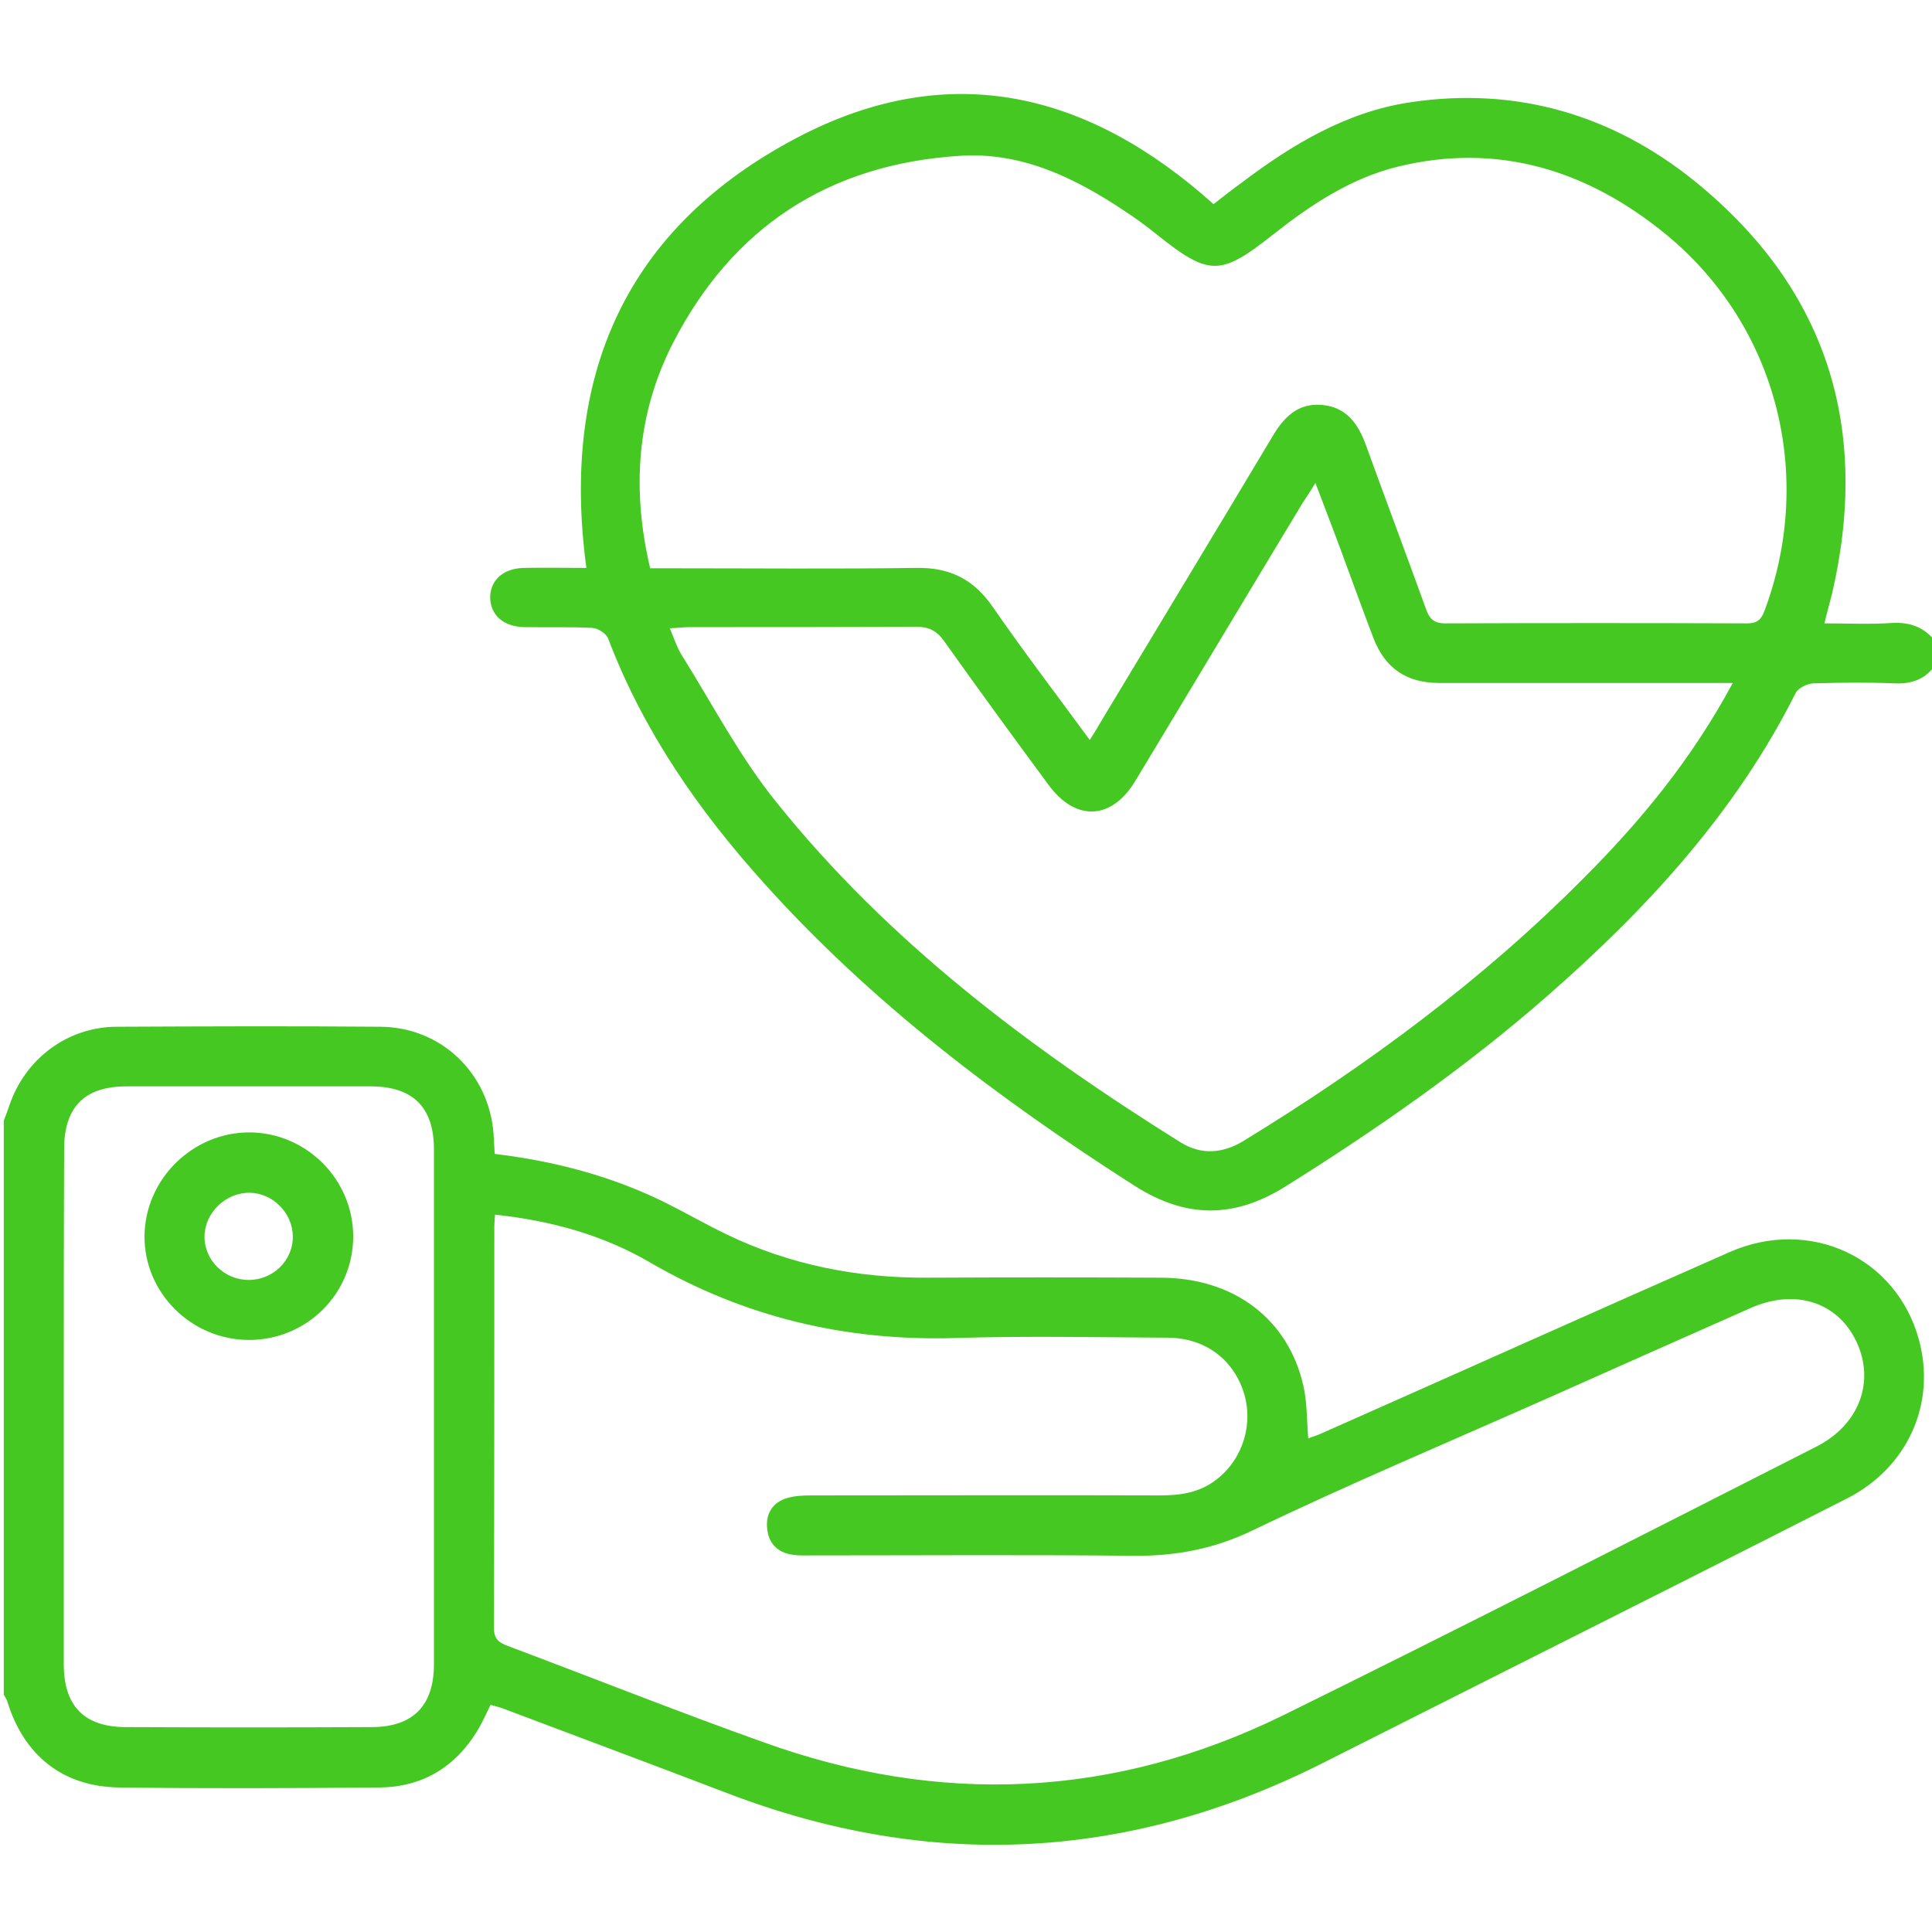
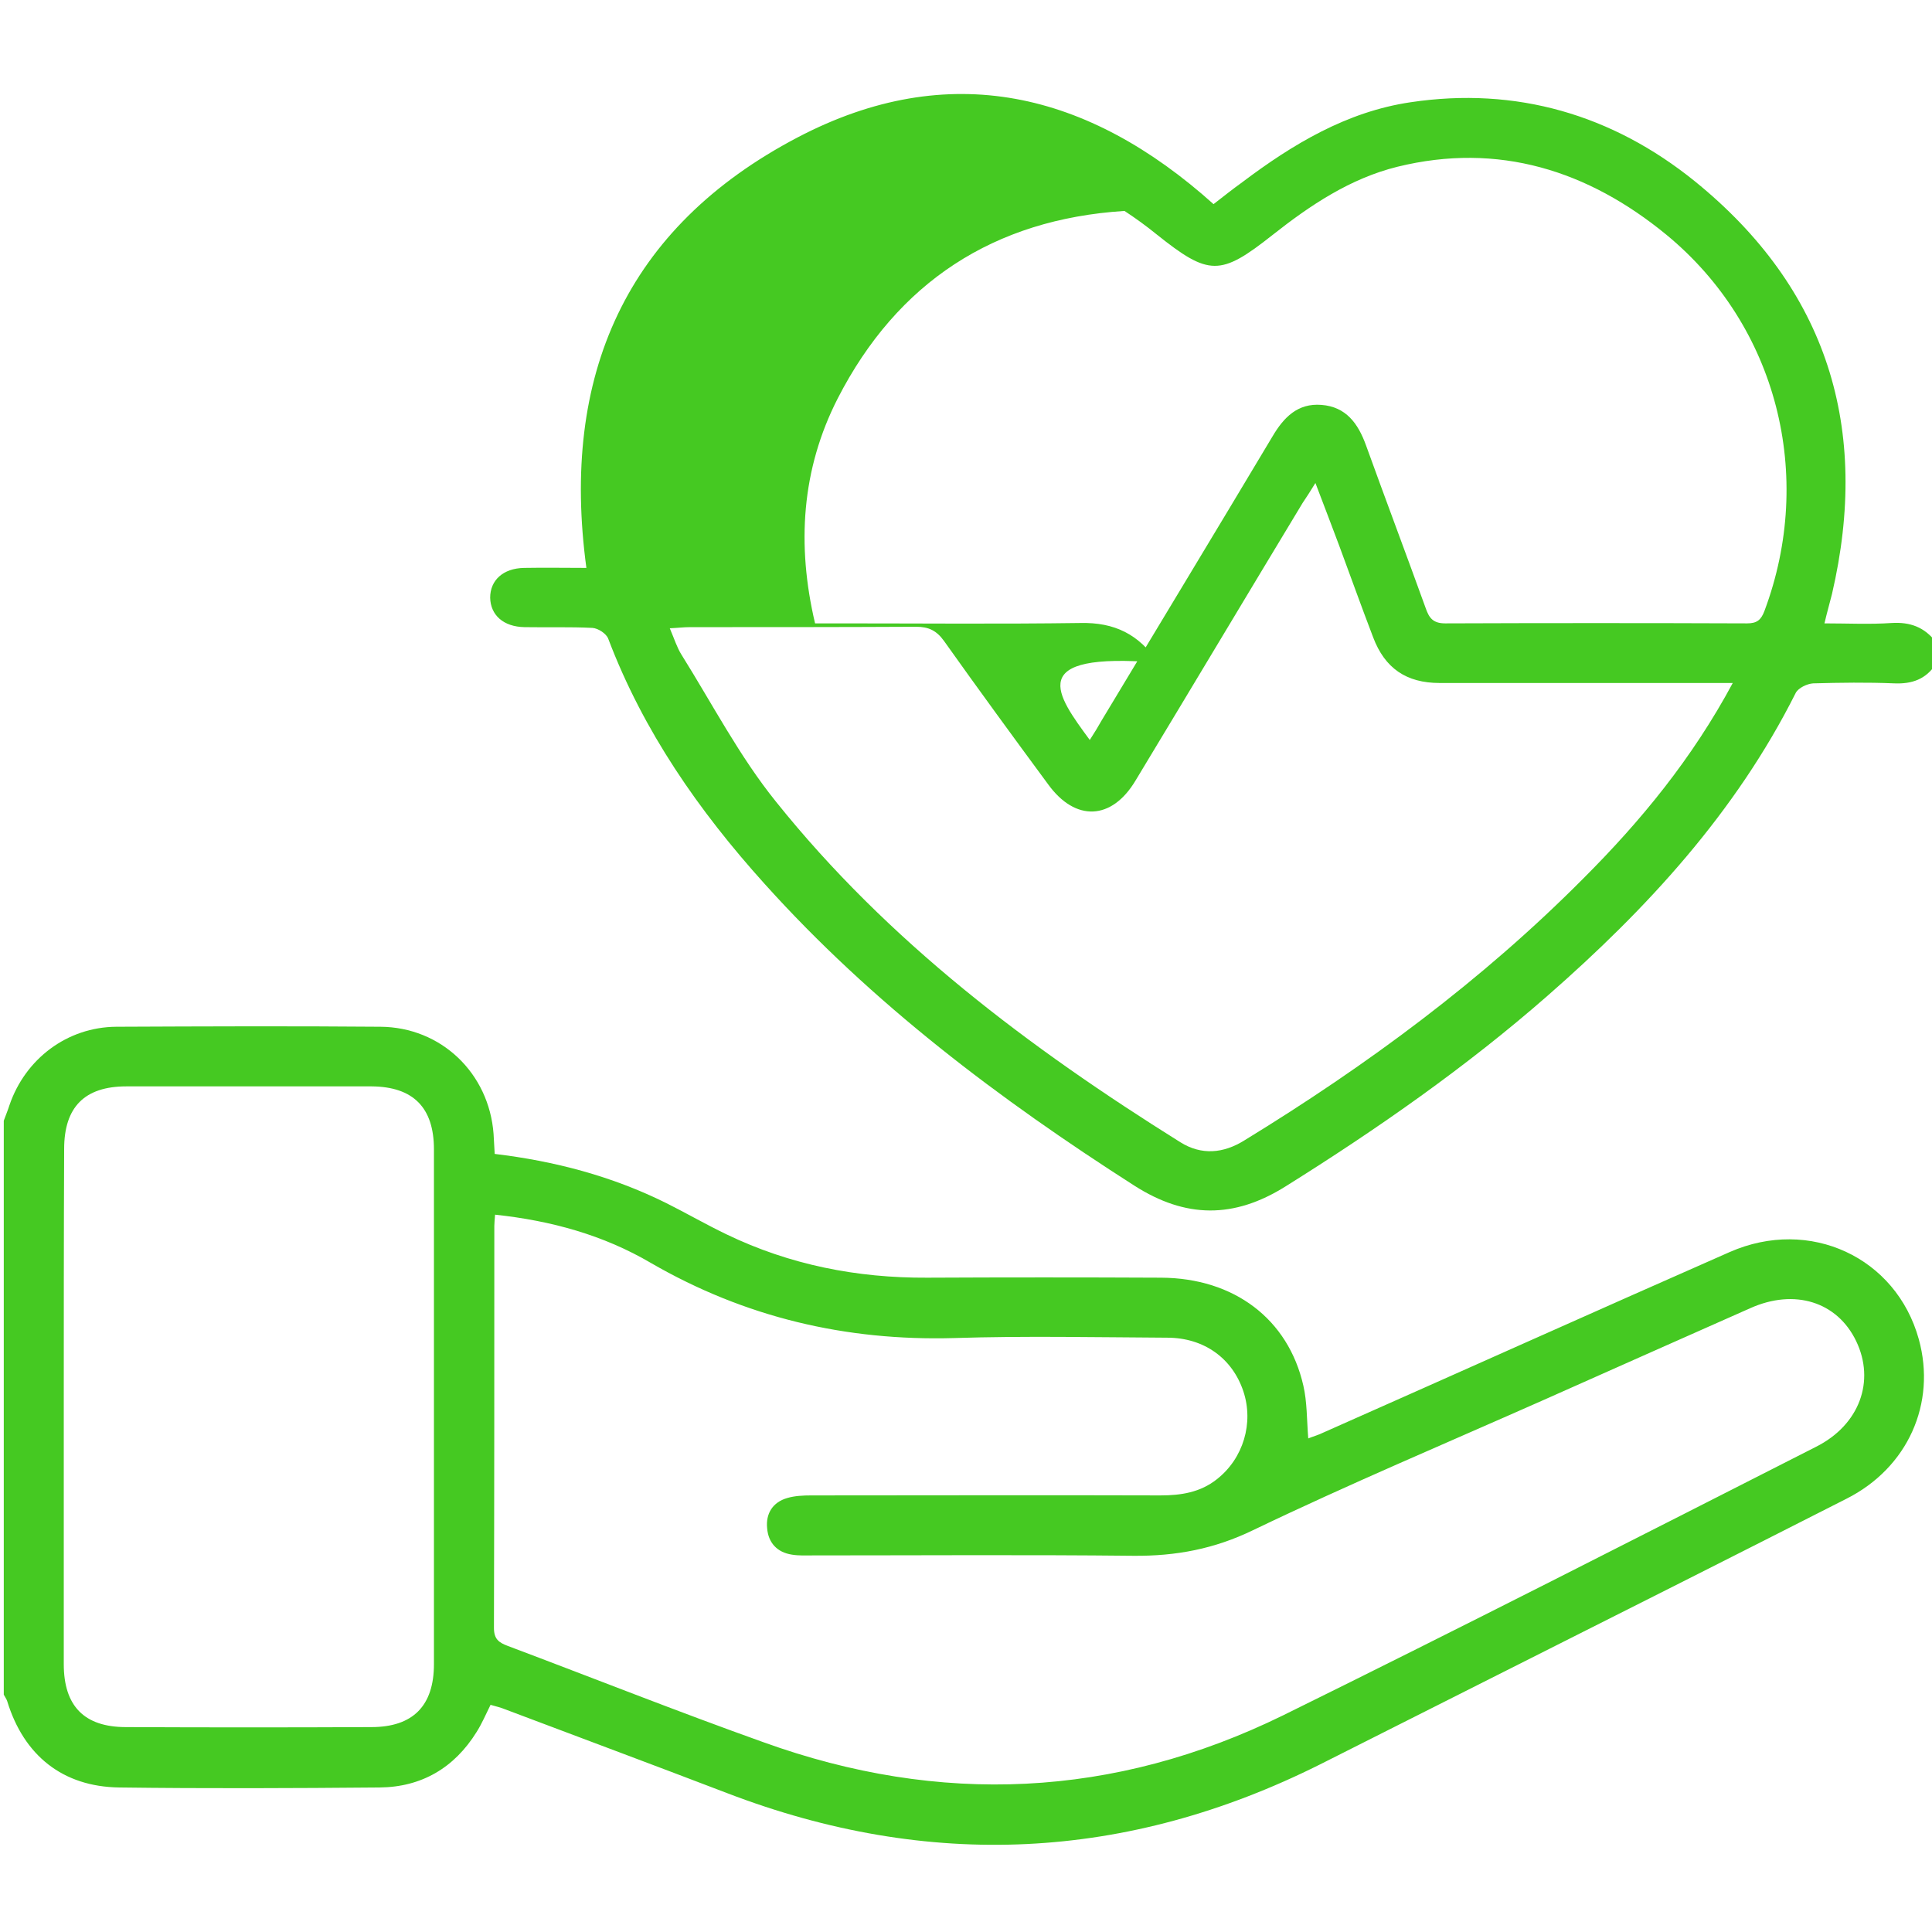
<svg xmlns="http://www.w3.org/2000/svg" version="1.1" id="Capa_1" x="0px" y="0px" viewBox="0 0 512 512" style="enable-background:new 0 0 512 512;" xml:space="preserve">
  <style type="text/css">
	.st0{fill:#45C922;}
</style>
  <path class="st0" d="M1,297c0.5-1.4,1.1-2.8,1.5-4.1c4.2-12.3,15.3-20.7,28.3-20.8c23.3-0.1,46.7-0.2,70,0  c16.1,0.1,28.8,12.3,30,28.4c0.1,1.6,0.2,3.3,0.3,5.3c15.9,1.9,31.1,5.9,45.4,13c5.4,2.7,10.6,5.7,16,8.3  c16.8,8.1,34.6,11.6,53.2,11.5c20.7-0.1,41.3-0.1,62,0c19.4,0.1,33.7,11,37.7,28.6c1,4.3,0.9,8.9,1.3,14c1.2-0.5,2.7-0.9,4.1-1.6  c35.9-15.9,71.7-32,107.6-47.8c21.2-9.3,44.1,1.4,50.1,23.1c4.7,17-2.9,34.1-19.2,42.3c-29.5,15-59.1,29.9-88.7,44.8  c-16.9,8.5-33.9,17.1-50.8,25.6c-51.2,25.6-103.6,28.1-157.1,7.6c-19.6-7.5-39.2-14.8-58.8-22.2c-1.2-0.5-2.5-0.8-3.9-1.2  c-1.3,2.6-2.3,5-3.7,7.2c-5.9,9.5-14.6,14.6-25.7,14.7c-23,0.2-46,0.3-69,0c-15-0.2-25.3-8.5-29.7-22.9c-0.2-0.6-0.6-1.1-0.9-1.7  C1,398.3,1,347.7,1,297z M131.2,321.9c-0.1,1.4-0.2,2.2-0.2,3c0,35.5,0,71-0.1,106.5c0,3,1.3,3.9,3.7,4.8  c22.6,8.5,45,17.4,67.7,25.5c46.8,16.9,93,14.8,137.7-7.1c47.3-23.3,94.3-47.3,141.3-71.2c11.5-5.8,15.7-17.4,10.6-28  c-5-10.4-16.3-14-28.1-8.7c-18.3,8.1-36.5,16.2-54.7,24.3c-25.7,11.4-51.6,22.3-77,34.5c-10.3,5-20.5,6.9-31.7,6.8  c-28.3-0.3-56.7-0.1-85-0.1c-1.8,0-3.7,0.1-5.5-0.2c-4-0.6-6.3-3.2-6.6-7c-0.4-3.9,1.5-6.9,5.3-8c2-0.6,4.3-0.7,6.4-0.7  c30.8,0,61.7-0.1,92.5,0c5.5,0,10.6-0.8,15-4.3c7-5.5,9.8-14.9,7-23.3c-2.9-8.7-10.4-14.2-20.2-14.2c-18.8-0.1-37.7-0.5-56.5,0.1  c-28.7,0.8-55.4-5.5-80.3-19.9C159.9,327.3,146.1,323.5,131.2,321.9z M16.9,373c0,22.7,0,45.3,0,68c0,11.1,5.4,16.7,16.5,16.7  c21.7,0.1,43.3,0.1,65,0c11,0,16.6-5.6,16.6-16.7c0-45.5,0-91,0-136.4c0-11.1-5.5-16.6-16.5-16.7c-21.7,0-43.3,0-65,0  c-11.1,0-16.5,5.5-16.5,16.6C16.9,327.4,16.9,350.2,16.9,373z" />
-   <path class="st0" d="M513,176c-2.6,4-6.3,5.3-11,5.1c-7.2-0.3-14.3-0.2-21.5,0c-1.6,0.1-3.9,1.2-4.6,2.5  c-15.9,31.7-39.4,57.2-65.8,80.3c-21.6,18.9-45.1,35.3-69.4,50.5c-13.7,8.6-26.5,8.5-40.1-0.2c-35.8-22.9-69.5-48.3-98-80  c-17.4-19.3-32.1-40.4-41.4-64.9c-0.5-1.4-2.7-2.8-4.2-2.9c-6-0.3-12-0.1-18-0.2c-5.6-0.1-9-3.2-9.1-7.8c0-4.6,3.4-7.8,9-7.9  c5.5-0.1,11,0,16.5,0c-6.9-50.9,10.4-90.2,56-114.1c40.1-21,77-12.1,110.2,17.7c2.7-2.1,5.1-4,7.6-5.8  c13.4-10.1,27.7-18.7,44.6-21.2c28-4.2,53.5,3.3,75.3,20.9c35.2,28.5,46.6,65.5,36.4,109.4c-0.6,2.4-1.3,4.8-2,7.8  c6.2,0,12,0.3,17.8-0.1c4.9-0.3,8.7,1.1,11.7,5C513,172,513,174,513,176z M288.8,196.1c1.3-2,2.2-3.5,3.1-5.1  c15.1-25.1,30.3-50.2,45.3-75.3c3-5.1,6.7-8.9,13-8.4c6.5,0.5,9.7,4.9,11.8,10.7c5.2,14.4,10.6,28.7,15.8,43.1  c0.9,2.6,1.9,4.1,5.2,4.1c26.7-0.1,53.3-0.1,80,0c2.6,0,3.7-0.9,4.6-3.3c13.4-35.8,3.4-75.5-26-99.7c-20.7-17-44.5-24.6-71.3-18  c-12.5,3.1-23.1,10.2-33.1,18.1c-13.8,10.9-16.8,10.9-30.7-0.2c-2.7-2.2-5.6-4.3-8.5-6.2c-13.2-8.8-27.3-15.7-43.7-14.6  c-34.6,2.2-60.2,18.9-76,49.7c-9.6,18.8-10.9,38.8-6,59.6c2.3,0,4.3,0,6.3,0c21.3,0,42.7,0.2,64-0.1c9.1-0.2,15.5,3,20.6,10.5  C271.3,172.7,280,184.1,288.8,196.1z M459.2,181c-2.7,0-4.5,0-6.2,0c-23.8,0-47.6,0-71.5,0c-8.8,0-14.5-3.9-17.6-12.1  c-3.1-8.1-6-16.2-9-24.3c-2-5.3-4-10.6-6.3-16.6c-1.4,2.3-2.4,3.8-3.4,5.3c-14.8,24.5-29.5,49.1-44.3,73.6  c-6.3,10.5-15.9,10.9-23.1,1c-9.3-12.6-18.5-25.2-27.6-38c-2-2.8-4.1-3.8-7.4-3.8c-20,0.1-40,0.1-60,0.1c-1.6,0-3.1,0.2-5.3,0.3  c1.2,2.8,1.9,5.1,3.1,7c8.2,13.1,15.4,27,25,38.9c29.7,37.1,67.2,65.3,107.2,90.3c5.6,3.5,11.4,3,17-0.5  c32.5-19.9,63-42.4,89.9-69.5C434.8,217.6,448.4,201.1,459.2,181z" />
-   <path class="st0" d="M66,355.1c-15.3,0-27.8-12.5-27.7-27.5c0.1-15.1,12.8-27.6,27.9-27.5c15,0.1,27.3,12.4,27.4,27.4  C93.7,342.8,81.3,355.1,66,355.1z M65.9,339.2c6.5,0,11.8-5.2,11.7-11.6c-0.1-6.2-5.3-11.4-11.4-11.5c-6.3-0.1-11.9,5.2-12,11.5  C54.1,333.9,59.4,339.2,65.9,339.2z" />
+   <path class="st0" d="M513,176c-2.6,4-6.3,5.3-11,5.1c-7.2-0.3-14.3-0.2-21.5,0c-1.6,0.1-3.9,1.2-4.6,2.5  c-15.9,31.7-39.4,57.2-65.8,80.3c-21.6,18.9-45.1,35.3-69.4,50.5c-13.7,8.6-26.5,8.5-40.1-0.2c-35.8-22.9-69.5-48.3-98-80  c-17.4-19.3-32.1-40.4-41.4-64.9c-0.5-1.4-2.7-2.8-4.2-2.9c-6-0.3-12-0.1-18-0.2c-5.6-0.1-9-3.2-9.1-7.8c0-4.6,3.4-7.8,9-7.9  c5.5-0.1,11,0,16.5,0c-6.9-50.9,10.4-90.2,56-114.1c40.1-21,77-12.1,110.2,17.7c2.7-2.1,5.1-4,7.6-5.8  c13.4-10.1,27.7-18.7,44.6-21.2c28-4.2,53.5,3.3,75.3,20.9c35.2,28.5,46.6,65.5,36.4,109.4c-0.6,2.4-1.3,4.8-2,7.8  c6.2,0,12,0.3,17.8-0.1c4.9-0.3,8.7,1.1,11.7,5C513,172,513,174,513,176z M288.8,196.1c1.3-2,2.2-3.5,3.1-5.1  c15.1-25.1,30.3-50.2,45.3-75.3c3-5.1,6.7-8.9,13-8.4c6.5,0.5,9.7,4.9,11.8,10.7c5.2,14.4,10.6,28.7,15.8,43.1  c0.9,2.6,1.9,4.1,5.2,4.1c26.7-0.1,53.3-0.1,80,0c2.6,0,3.7-0.9,4.6-3.3c13.4-35.8,3.4-75.5-26-99.7c-20.7-17-44.5-24.6-71.3-18  c-12.5,3.1-23.1,10.2-33.1,18.1c-13.8,10.9-16.8,10.9-30.7-0.2c-2.7-2.2-5.6-4.3-8.5-6.2c-34.6,2.2-60.2,18.9-76,49.7c-9.6,18.8-10.9,38.8-6,59.6c2.3,0,4.3,0,6.3,0c21.3,0,42.7,0.2,64-0.1c9.1-0.2,15.5,3,20.6,10.5  C271.3,172.7,280,184.1,288.8,196.1z M459.2,181c-2.7,0-4.5,0-6.2,0c-23.8,0-47.6,0-71.5,0c-8.8,0-14.5-3.9-17.6-12.1  c-3.1-8.1-6-16.2-9-24.3c-2-5.3-4-10.6-6.3-16.6c-1.4,2.3-2.4,3.8-3.4,5.3c-14.8,24.5-29.5,49.1-44.3,73.6  c-6.3,10.5-15.9,10.9-23.1,1c-9.3-12.6-18.5-25.2-27.6-38c-2-2.8-4.1-3.8-7.4-3.8c-20,0.1-40,0.1-60,0.1c-1.6,0-3.1,0.2-5.3,0.3  c1.2,2.8,1.9,5.1,3.1,7c8.2,13.1,15.4,27,25,38.9c29.7,37.1,67.2,65.3,107.2,90.3c5.6,3.5,11.4,3,17-0.5  c32.5-19.9,63-42.4,89.9-69.5C434.8,217.6,448.4,201.1,459.2,181z" />
</svg>